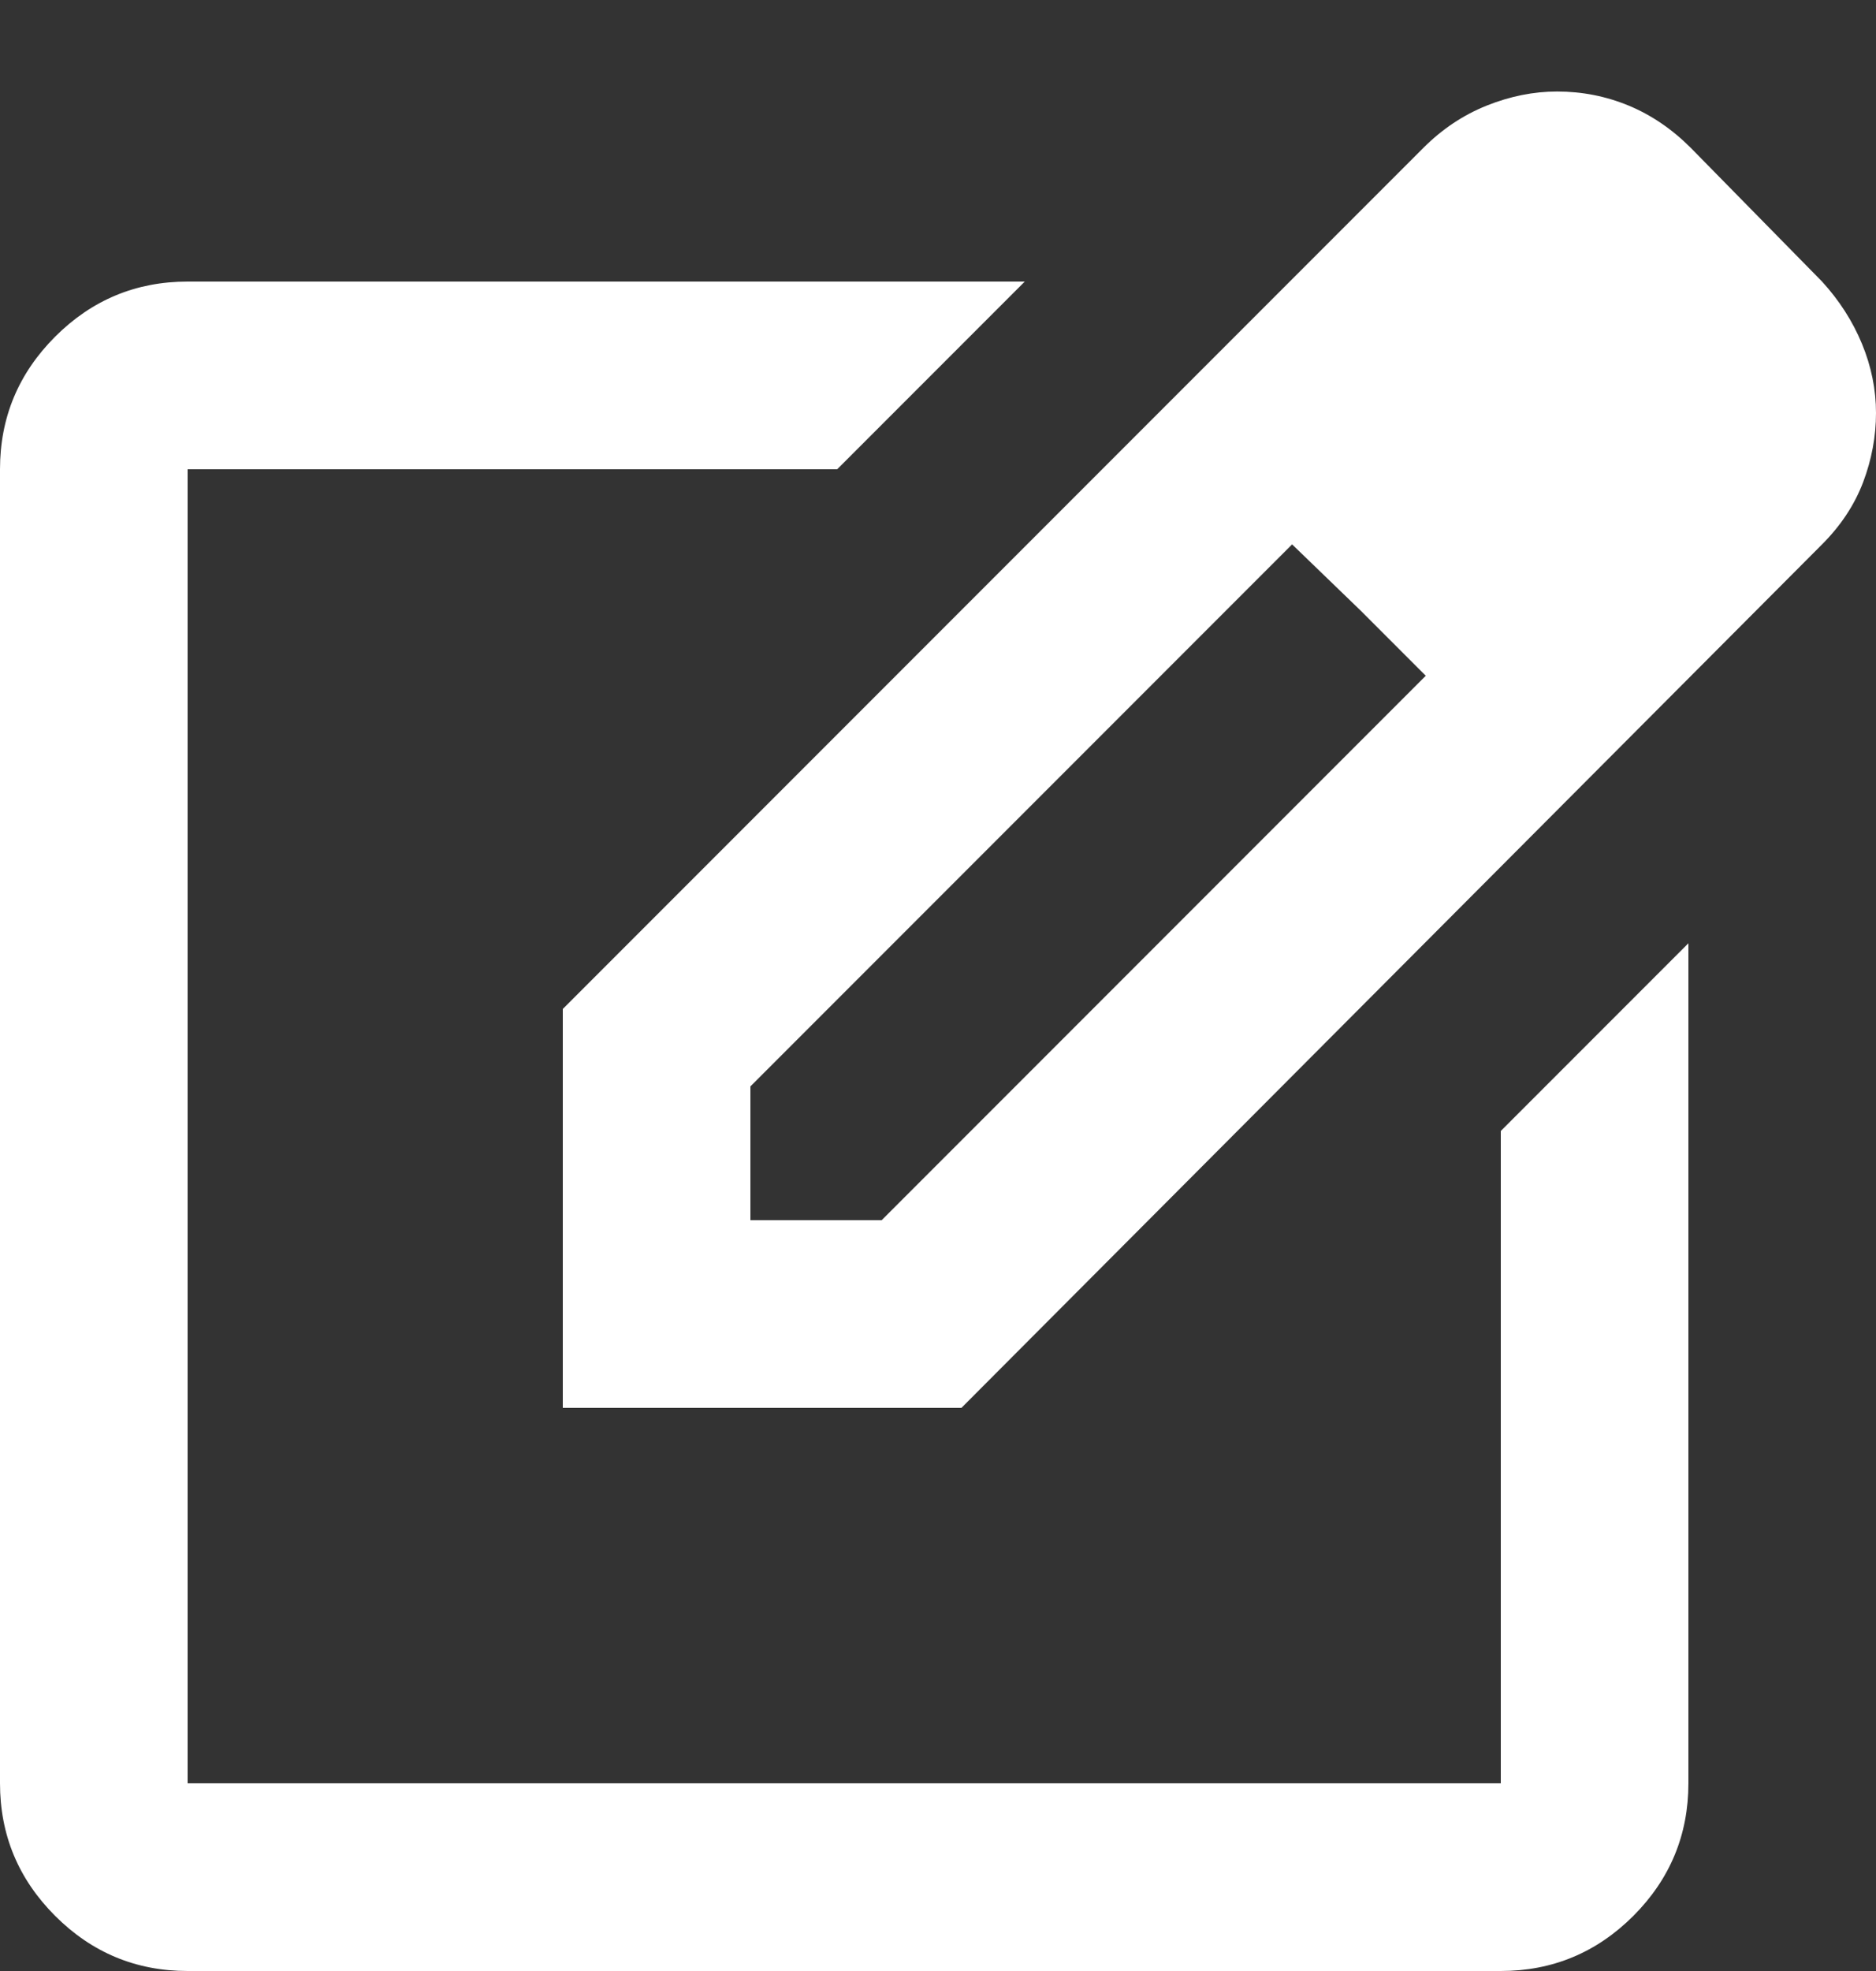
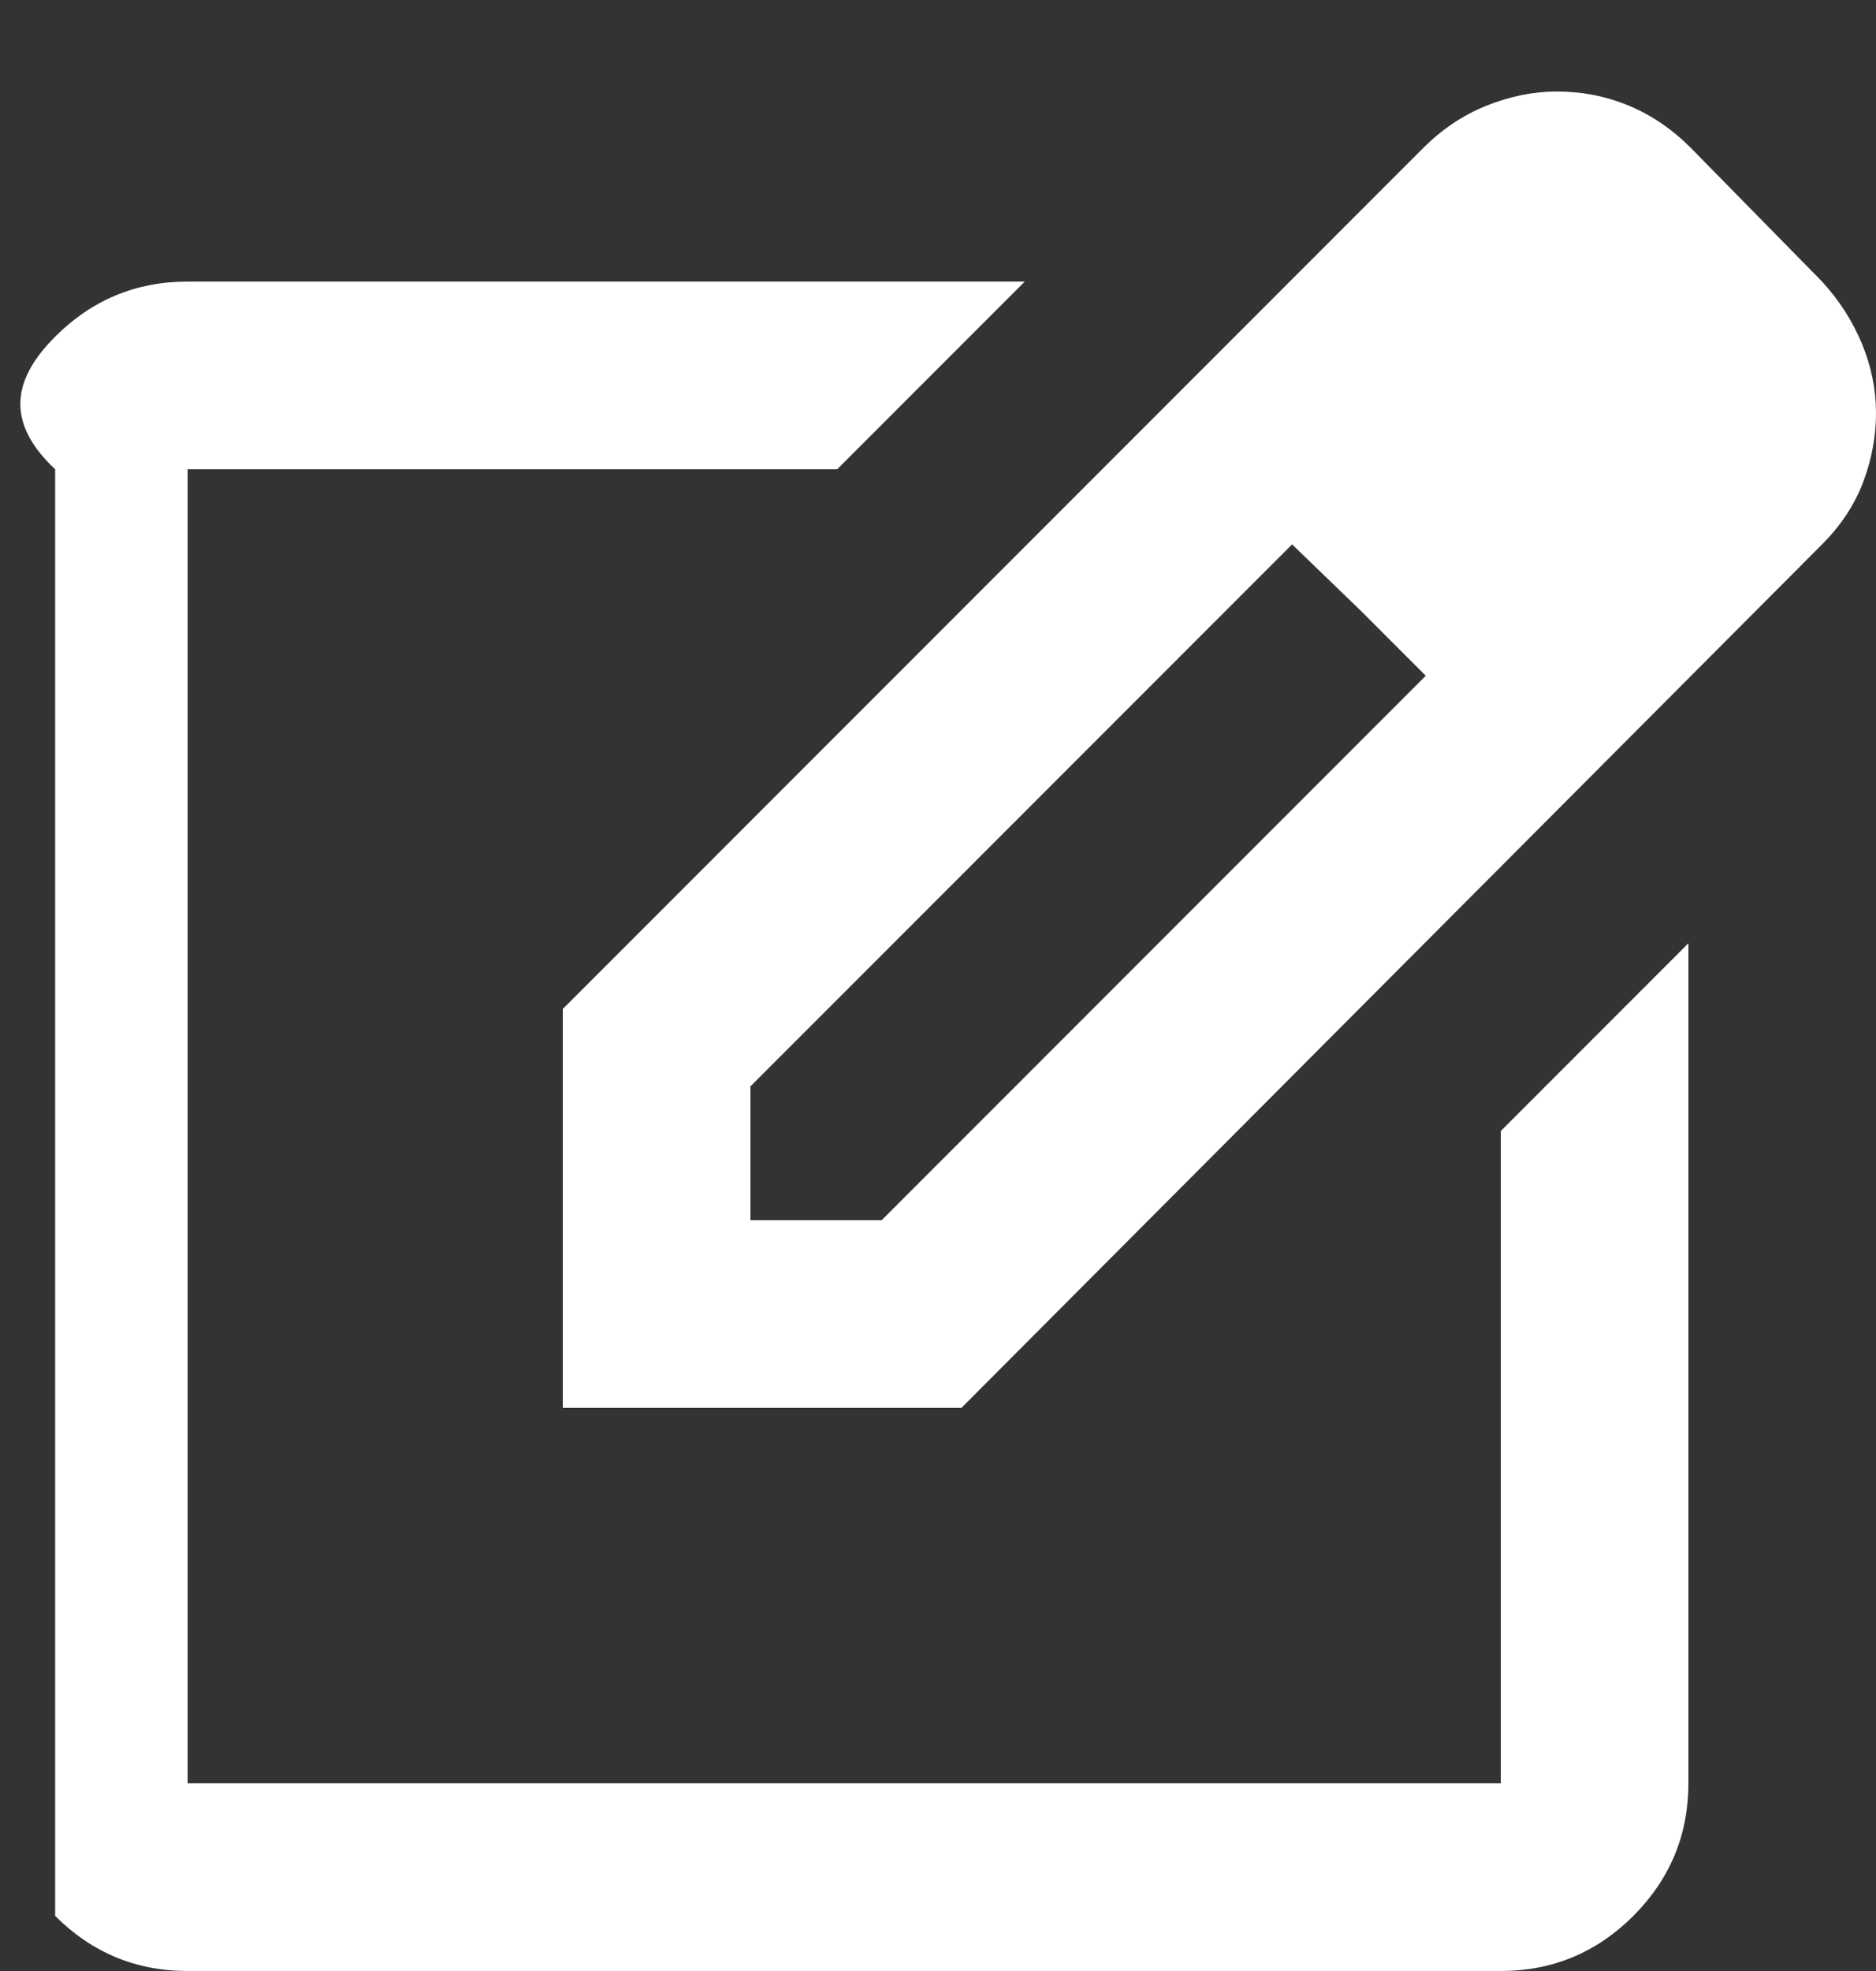
<svg xmlns="http://www.w3.org/2000/svg" width="20" height="21" viewBox="0 0 20 21" fill="none">
  <rect x="0" y="0" width="20" height="21" fill="#333333" stroke="none" />
-   <path d="M2 21C1.45 21 0.979 20.804 0.588 20.413C0.196 20.021 0 19.55 0 19V5C0 4.45 0.196 3.979 0.588 3.587C0.979 3.196 1.45 3 2 3H10.925L8.925 5H2V19H16V12.05L18 10.05V19C18 19.55 17.804 20.021 17.413 20.413C17.021 20.804 16.55 21 16 21H2ZM6 15V10.75L15.175 1.575C15.375 1.375 15.6 1.225 15.85 1.125C16.1 1.025 16.35 0.975 16.6 0.975C16.867 0.975 17.121 1.025 17.363 1.125C17.604 1.225 17.825 1.375 18.025 1.575L19.425 3C19.608 3.2 19.75 3.421 19.85 3.662C19.95 3.904 20 4.15 20 4.4C20 4.65 19.954 4.896 19.863 5.137C19.771 5.379 19.625 5.6 19.425 5.8L10.25 15H6ZM8 13H9.4L15.2 7.2L14.5 6.5L13.775 5.8L8 11.575V13Z" fill="white" />
+   <path d="M2 21C1.45 21 0.979 20.804 0.588 20.413V5C0 4.45 0.196 3.979 0.588 3.587C0.979 3.196 1.45 3 2 3H10.925L8.925 5H2V19H16V12.05L18 10.05V19C18 19.55 17.804 20.021 17.413 20.413C17.021 20.804 16.55 21 16 21H2ZM6 15V10.75L15.175 1.575C15.375 1.375 15.6 1.225 15.85 1.125C16.1 1.025 16.35 0.975 16.6 0.975C16.867 0.975 17.121 1.025 17.363 1.125C17.604 1.225 17.825 1.375 18.025 1.575L19.425 3C19.608 3.2 19.75 3.421 19.85 3.662C19.95 3.904 20 4.15 20 4.4C20 4.65 19.954 4.896 19.863 5.137C19.771 5.379 19.625 5.6 19.425 5.8L10.25 15H6ZM8 13H9.4L15.2 7.2L14.5 6.5L13.775 5.8L8 11.575V13Z" fill="white" />
</svg>